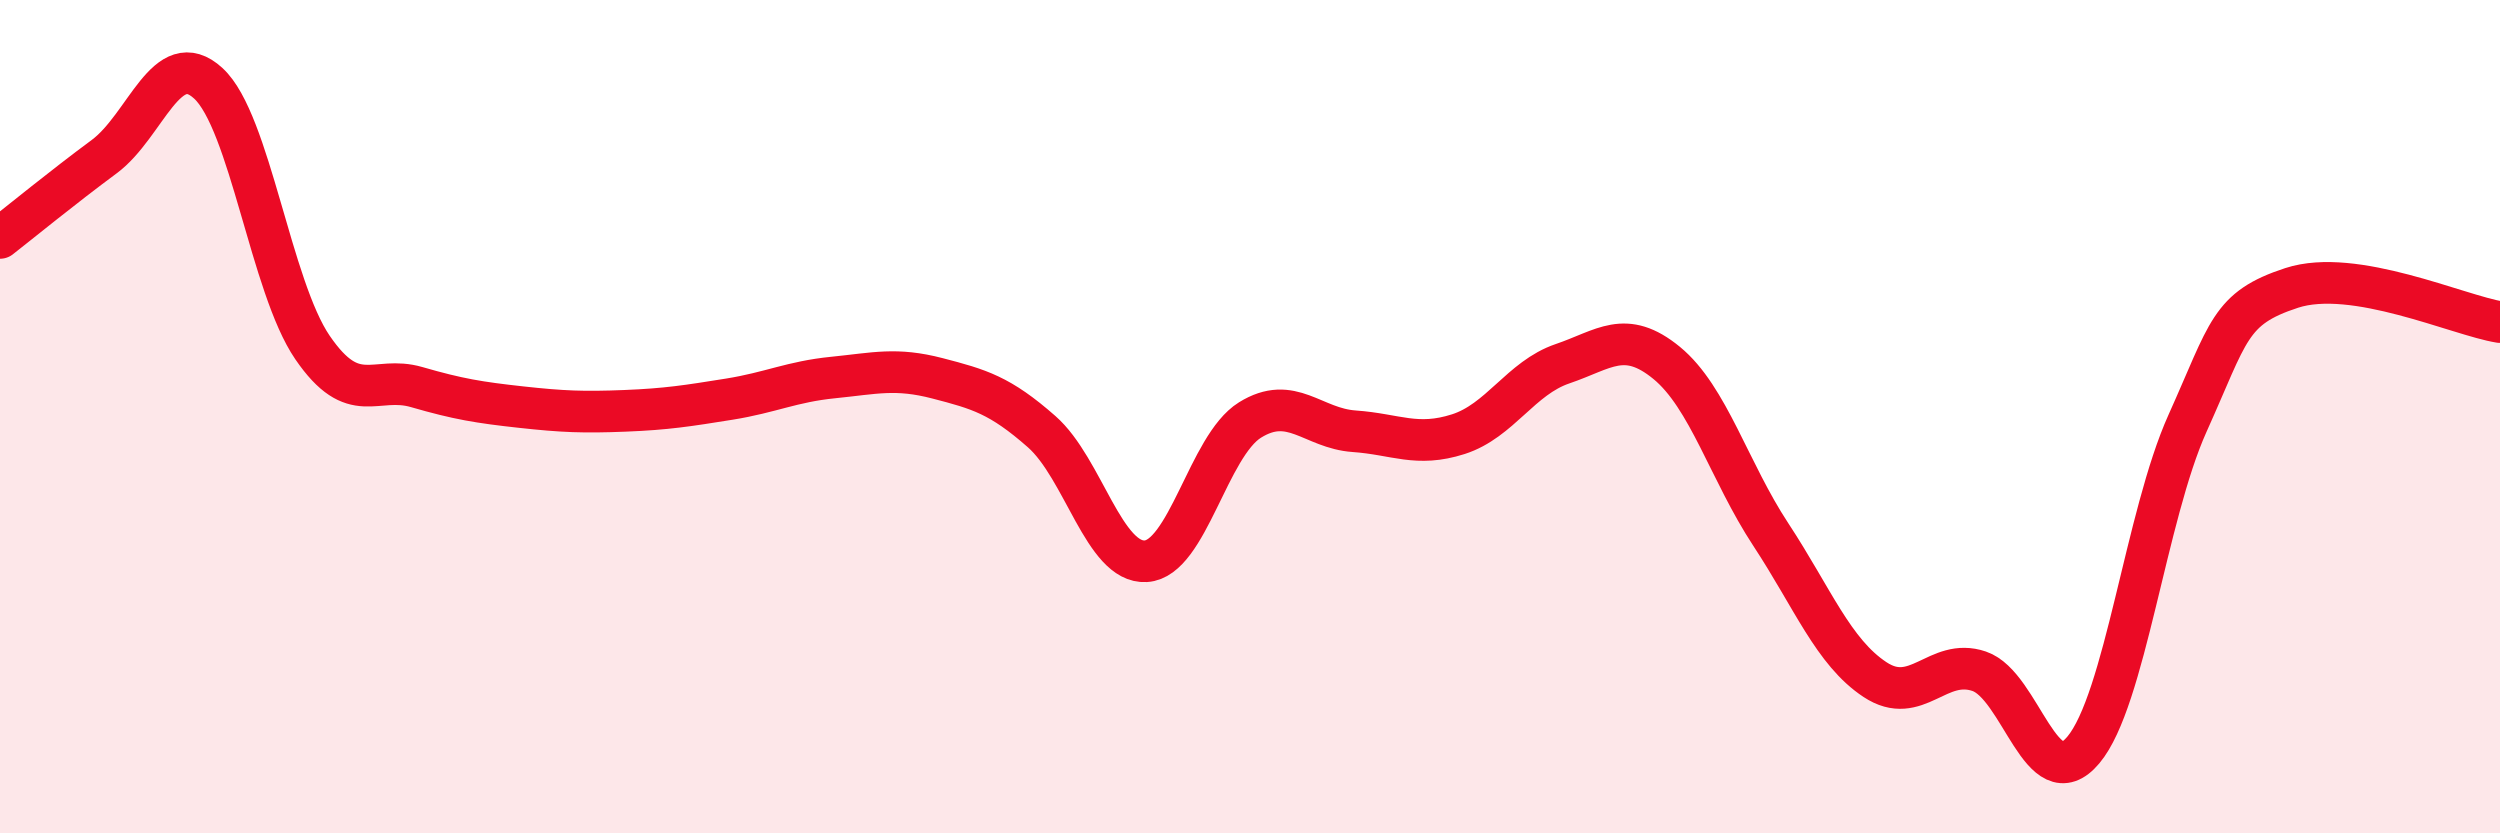
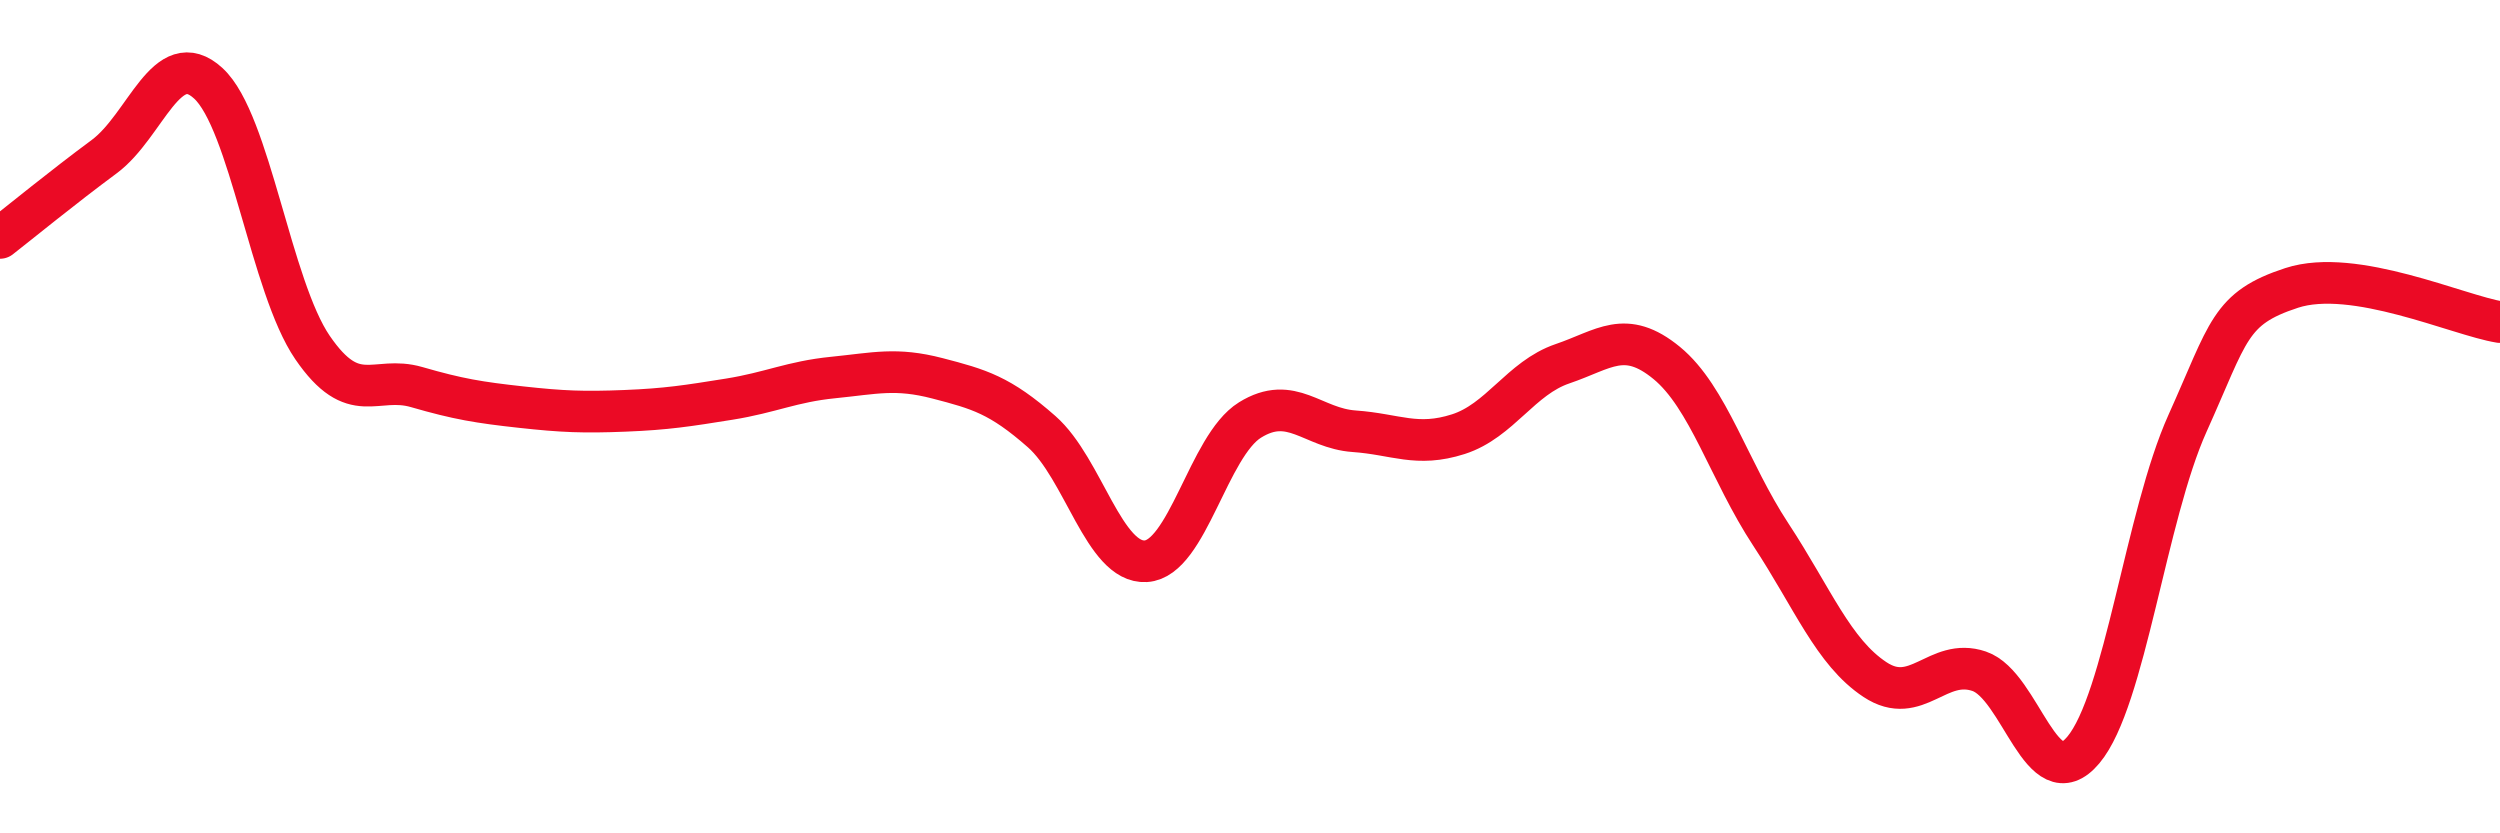
<svg xmlns="http://www.w3.org/2000/svg" width="60" height="20" viewBox="0 0 60 20">
-   <path d="M 0,5.71 C 0.5,5.32 1.5,4.5 2.5,3.76 C 3.5,3.02 4,1.08 5,2 C 6,2.92 6.5,6.88 7.5,8.34 C 8.5,9.8 9,9 10,9.29 C 11,9.58 11.5,9.66 12.5,9.77 C 13.5,9.88 14,9.9 15,9.86 C 16,9.82 16.5,9.74 17.5,9.58 C 18.5,9.42 19,9.16 20,9.06 C 21,8.96 21.5,8.82 22.5,9.08 C 23.5,9.34 24,9.48 25,10.36 C 26,11.24 26.5,13.53 27.5,13.47 C 28.5,13.41 29,10.7 30,10.08 C 31,9.46 31.5,10.28 32.5,10.35 C 33.5,10.42 34,10.74 35,10.42 C 36,10.1 36.5,9.07 37.5,8.73 C 38.5,8.39 39,7.89 40,8.71 C 41,9.53 41.5,11.31 42.5,12.83 C 43.5,14.35 44,15.65 45,16.31 C 46,16.97 46.5,15.77 47.5,16.11 C 48.5,16.45 49,19.19 50,18 C 51,16.81 51.5,12.38 52.5,10.16 C 53.5,7.94 53.5,7.4 55,6.91 C 56.5,6.42 59,7.57 60,7.73L60 20L0 20Z" fill="#EB0A25" opacity="0.1" stroke-linecap="round" stroke-linejoin="round" />
  <path d="M 0,5.71 C 0.5,5.32 1.5,4.5 2.5,3.76 C 3.5,3.02 4,1.08 5,2 C 6,2.92 6.5,6.88 7.5,8.34 C 8.5,9.8 9,9 10,9.29 C 11,9.58 11.5,9.66 12.5,9.77 C 13.5,9.88 14,9.9 15,9.86 C 16,9.82 16.5,9.74 17.5,9.58 C 18.5,9.42 19,9.16 20,9.06 C 21,8.96 21.5,8.82 22.5,9.08 C 23.5,9.34 24,9.48 25,10.36 C 26,11.24 26.5,13.53 27.5,13.47 C 28.5,13.41 29,10.7 30,10.08 C 31,9.46 31.5,10.28 32.5,10.35 C 33.5,10.42 34,10.74 35,10.42 C 36,10.1 36.5,9.07 37.5,8.73 C 38.5,8.39 39,7.89 40,8.71 C 41,9.53 41.5,11.31 42.5,12.83 C 43.5,14.35 44,15.65 45,16.31 C 46,16.97 46.5,15.77 47.5,16.11 C 48.5,16.45 49,19.19 50,18 C 51,16.81 51.5,12.38 52.5,10.16 C 53.5,7.94 53.5,7.4 55,6.91 C 56.5,6.42 59,7.57 60,7.73" stroke="#EB0A25" stroke-width="1" fill="none" stroke-linecap="round" stroke-linejoin="round" />
</svg>